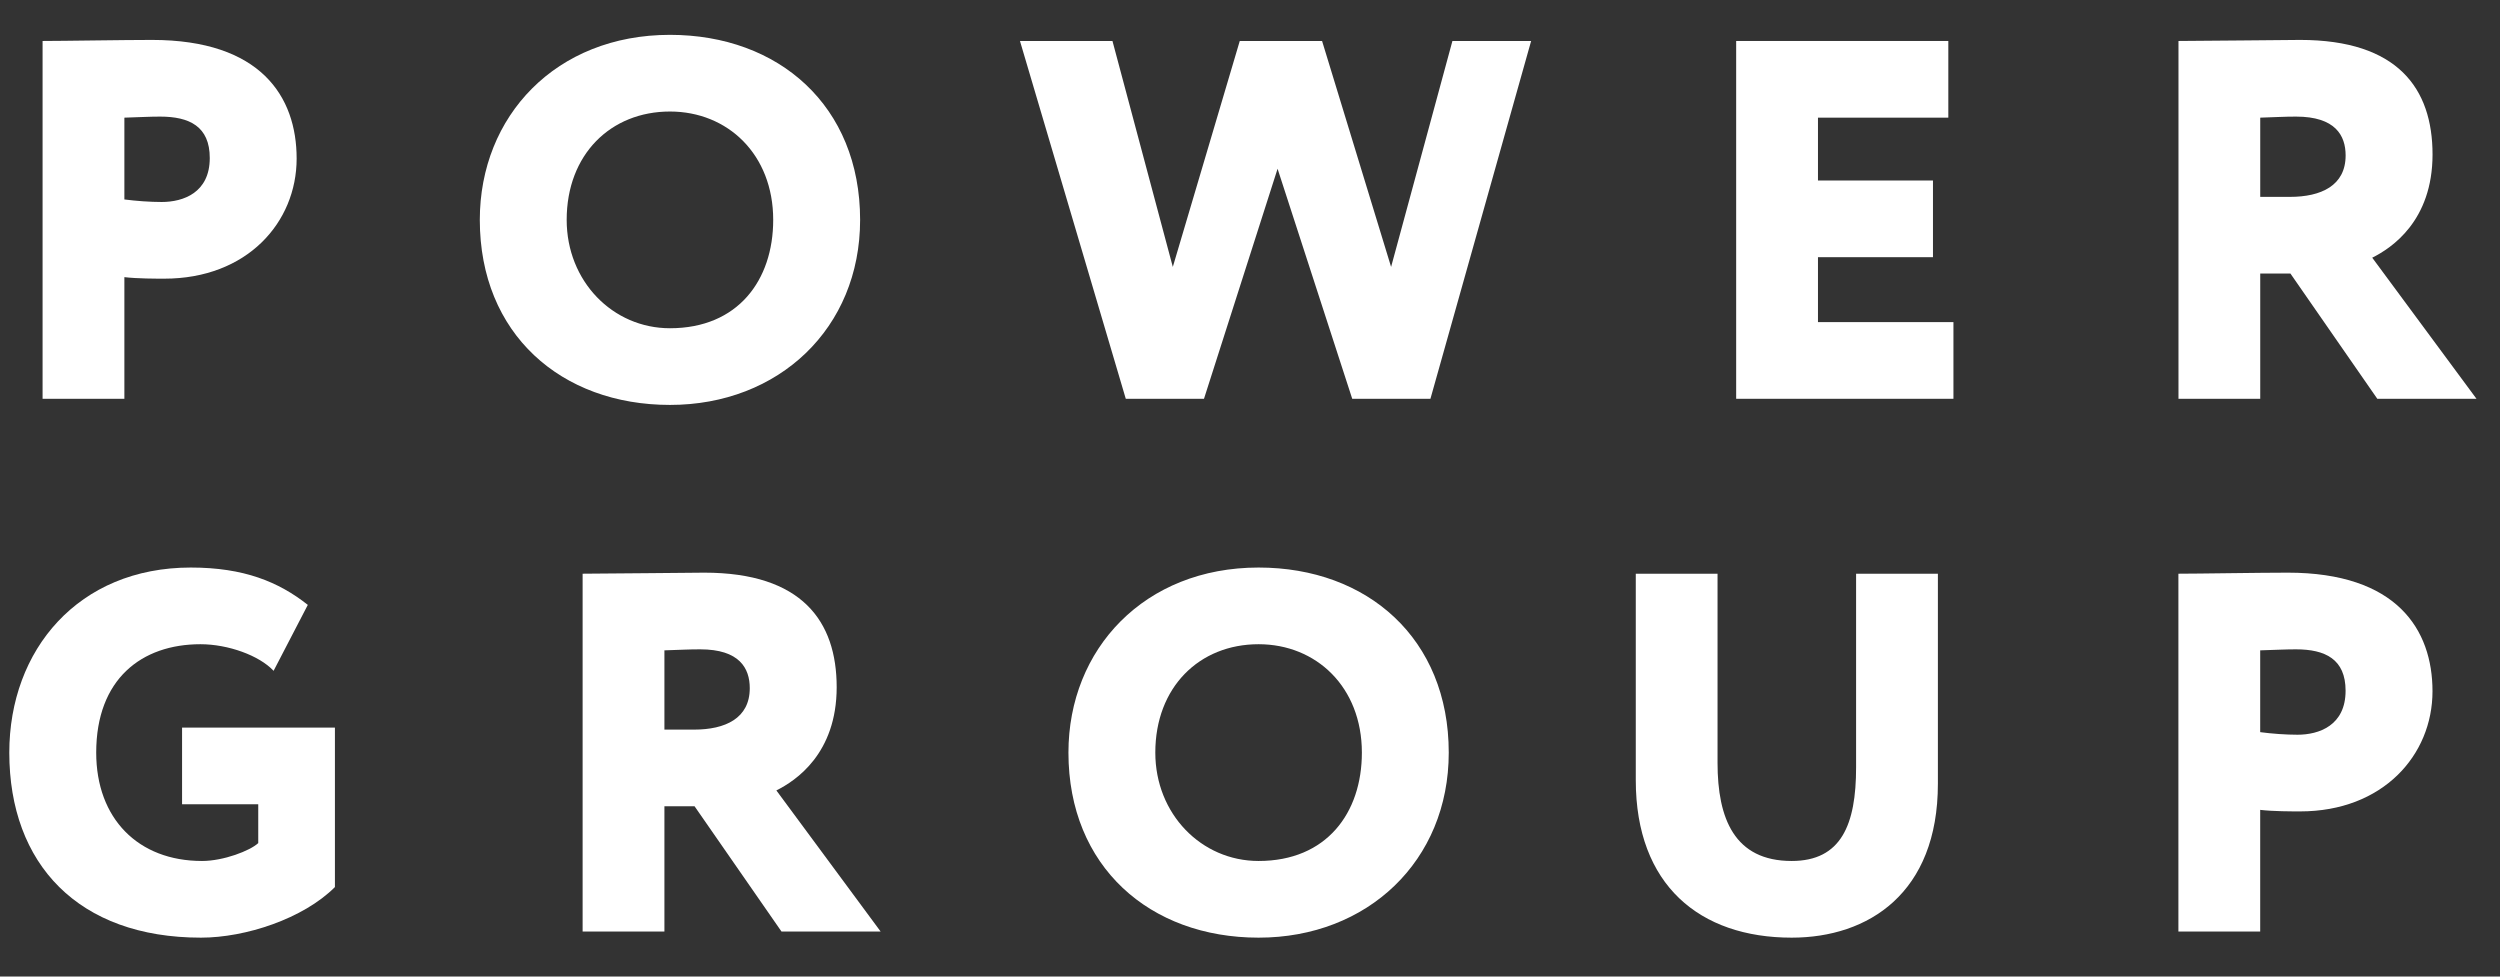
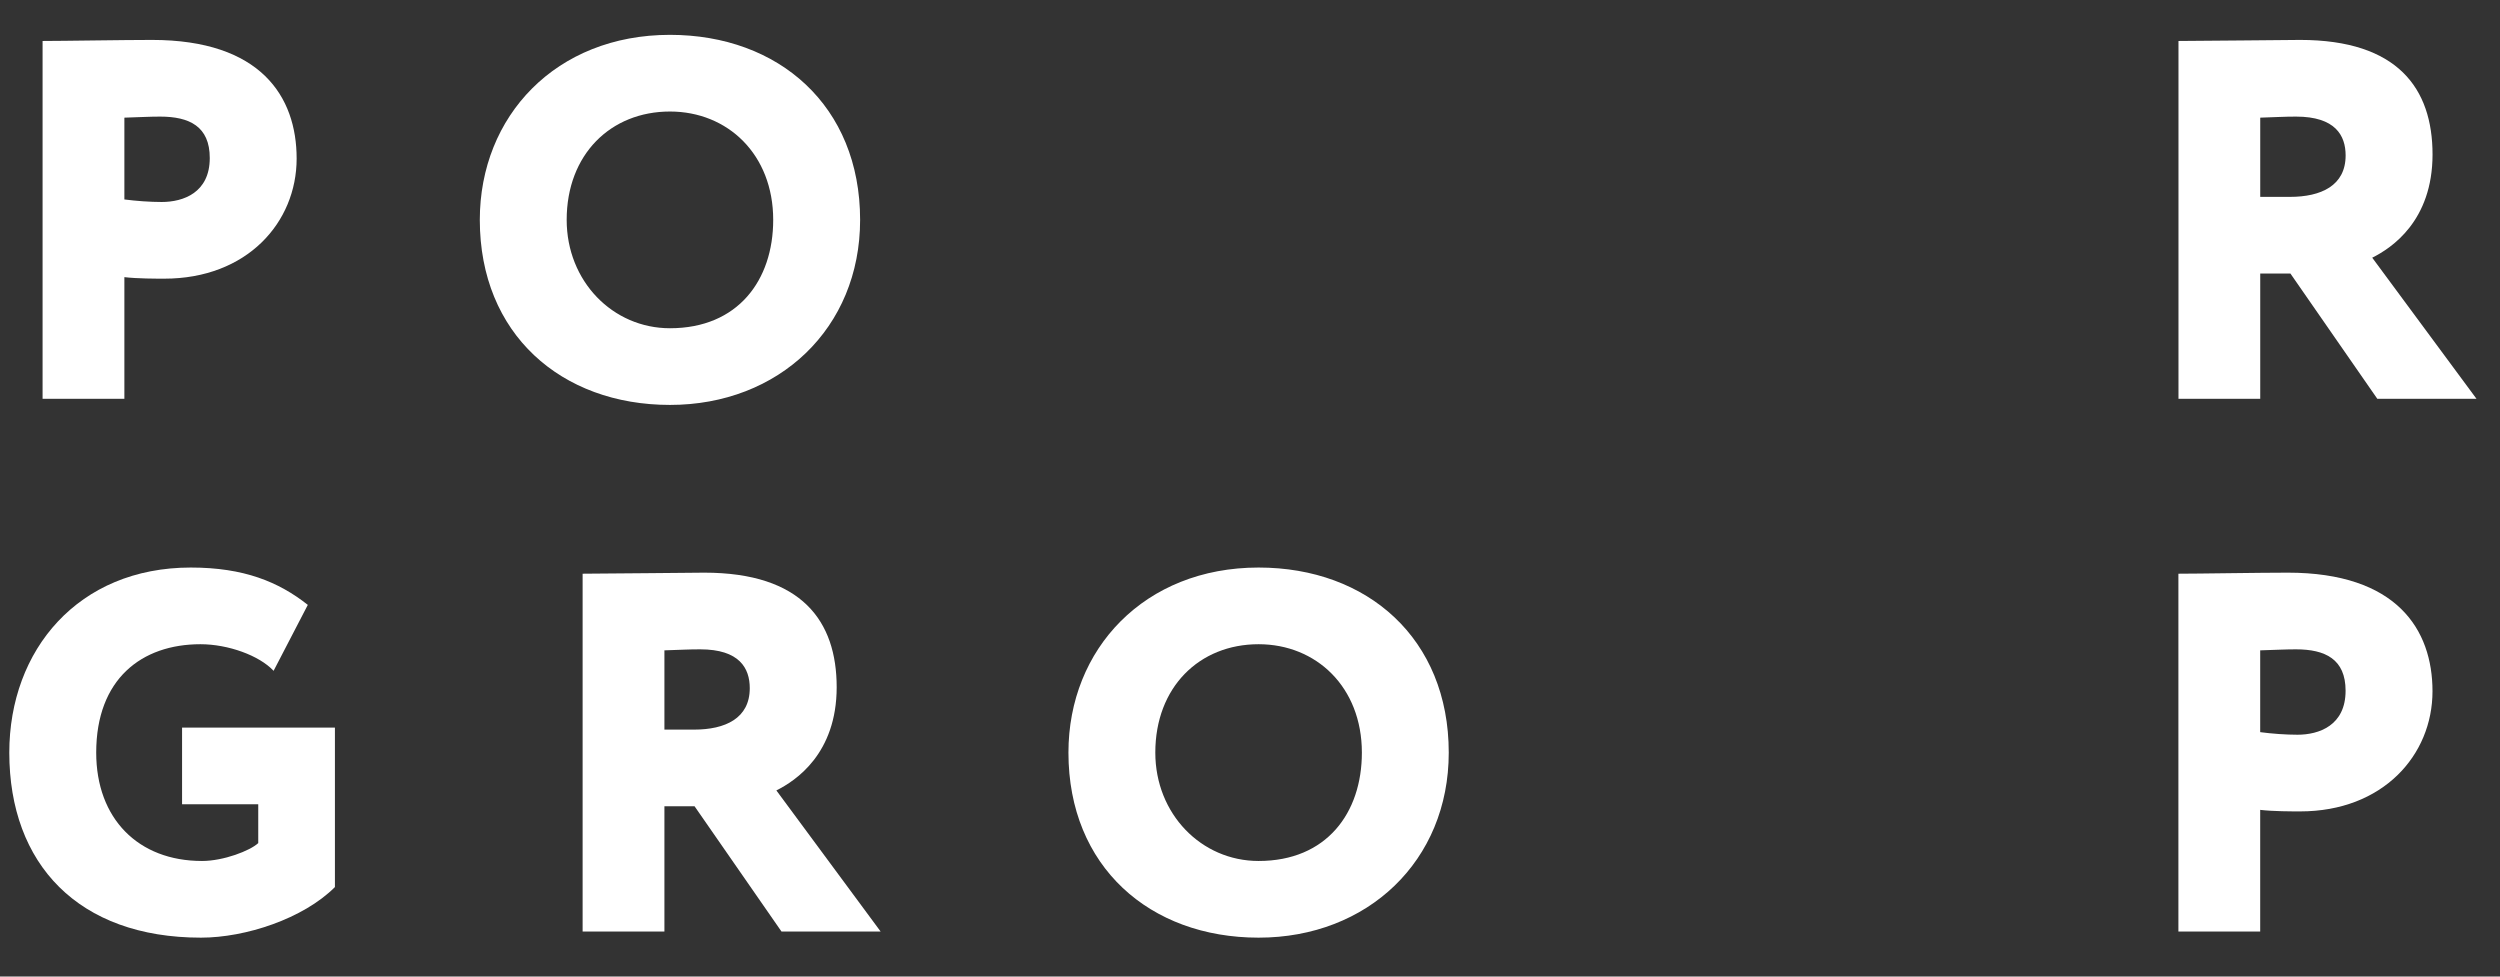
<svg xmlns="http://www.w3.org/2000/svg" width="64" height="25" viewBox="0 0 64 25" fill="none">
  <rect x="0" y="0" width="64" height="25" fill="#333333" stroke="none" />
  <path d="M3.184 10.209V7.095C3.511 7.134 4.009 7.134 4.205 7.134C6.325 7.134 7.594 5.694 7.594 4.059C7.594 2.475 6.678 1.022 3.891 1.022C3.184 1.022 1.601 1.049 1.09 1.049V10.209H3.184ZM4.1 2.985C4.846 2.985 5.37 3.234 5.37 4.045C5.37 4.935 4.689 5.171 4.14 5.171C3.839 5.171 3.485 5.145 3.184 5.106V3.012C3.616 2.999 3.825 2.985 4.1 2.985Z" fill="white" />
  <path d="M12.283 5.629C12.283 8.547 14.363 10.366 17.151 10.366C19.938 10.366 22.019 8.403 22.019 5.629C22.019 2.711 19.938 0.892 17.151 0.892C14.232 0.892 12.283 2.972 12.283 5.629ZM14.507 5.629C14.507 3.954 15.633 2.855 17.151 2.855C18.63 2.855 19.794 3.954 19.794 5.629C19.794 7.173 18.891 8.403 17.151 8.403C15.685 8.403 14.507 7.199 14.507 5.629Z" fill="white" />
-   <path d="M39.197 1.049H37.182L35.612 6.833L33.845 1.049H31.738L30.024 6.833L28.479 1.049H26.111L28.82 10.209H30.822L32.706 4.32L34.617 10.209H36.619L39.197 1.049Z" fill="white" />
-   <path d="M44.446 10.209H50.008V8.246H46.54V6.584H49.484V4.621H46.54V3.012H49.877V1.049H44.446V10.209Z" fill="white" />
-   <path d="M57.862 10.209V7.003H58.635L60.859 10.209H63.398L60.729 6.597C61.226 6.349 62.273 5.655 62.273 3.954C62.273 2.266 61.383 1.022 58.883 1.022C58.622 1.022 56.279 1.049 55.769 1.049V10.209H57.862ZM58.779 2.985C59.786 2.985 60.048 3.47 60.048 3.98C60.048 4.752 59.42 5.04 58.622 5.04H57.862V3.012C58.294 2.999 58.465 2.985 58.779 2.985Z" fill="white" />
+   <path d="M57.862 10.209V7.003H58.635L60.859 10.209H63.398L60.729 6.597C61.226 6.349 62.273 5.655 62.273 3.954C62.273 2.266 61.383 1.022 58.883 1.022C58.622 1.022 56.279 1.049 55.769 1.049V10.209H57.862M58.779 2.985C59.786 2.985 60.048 3.47 60.048 3.98C60.048 4.752 59.42 5.04 58.622 5.04H57.862V3.012C58.294 2.999 58.465 2.985 58.779 2.985Z" fill="white" />
  <path d="M4.661 20.589H6.611V21.583C6.402 21.779 5.721 22.041 5.172 22.041C3.536 22.041 2.463 20.955 2.463 19.267C2.463 17.382 3.627 16.492 5.132 16.492C5.839 16.492 6.637 16.78 7.004 17.173L7.88 15.485C7.135 14.896 6.245 14.529 4.884 14.529C2.005 14.529 0.238 16.636 0.238 19.267C0.238 22.12 2.005 24.004 5.145 24.004C6.284 24.004 7.763 23.52 8.574 22.709V18.626H4.661V20.589Z" fill="white" />
  <path d="M17.009 23.847V20.641H17.781L20.006 23.847H22.544L19.875 20.235C20.372 19.987 21.419 19.293 21.419 17.592C21.419 15.903 20.529 14.66 18.029 14.66C17.768 14.66 15.425 14.687 14.915 14.687V23.847H17.009ZM17.925 16.623C18.932 16.623 19.194 17.108 19.194 17.618C19.194 18.39 18.566 18.678 17.768 18.678H17.009V16.649C17.44 16.636 17.611 16.623 17.925 16.623Z" fill="white" />
  <path d="M27.352 19.267C27.352 22.185 29.433 24.004 32.22 24.004C35.008 24.004 37.088 22.041 37.088 19.267C37.088 16.349 35.008 14.529 32.22 14.529C29.302 14.529 27.352 16.61 27.352 19.267ZM29.576 19.267C29.576 17.592 30.702 16.492 32.22 16.492C33.699 16.492 34.864 17.592 34.864 19.267C34.864 20.811 33.961 22.041 32.22 22.041C30.754 22.041 29.576 20.837 29.576 19.267Z" fill="white" />
-   <path d="M49.61 14.687H47.516V19.646C47.516 21.112 47.136 22.041 45.867 22.041C44.401 22.041 43.969 20.955 43.969 19.529V14.687H41.876V19.974C41.876 22.656 43.511 24.004 45.867 24.004C47.83 24.004 49.61 22.866 49.61 20.065V14.687Z" fill="white" />
  <path d="M57.861 23.847V20.733C58.188 20.772 58.686 20.772 58.882 20.772C61.002 20.772 62.272 19.332 62.272 17.696C62.272 16.113 61.355 14.66 58.568 14.66C57.861 14.66 56.278 14.687 55.767 14.687V23.847H57.861ZM58.777 16.623C59.523 16.623 60.047 16.872 60.047 17.683C60.047 18.573 59.366 18.809 58.816 18.809C58.516 18.809 58.162 18.783 57.861 18.743V16.649C58.293 16.636 58.502 16.623 58.777 16.623Z" fill="white" />
</svg>